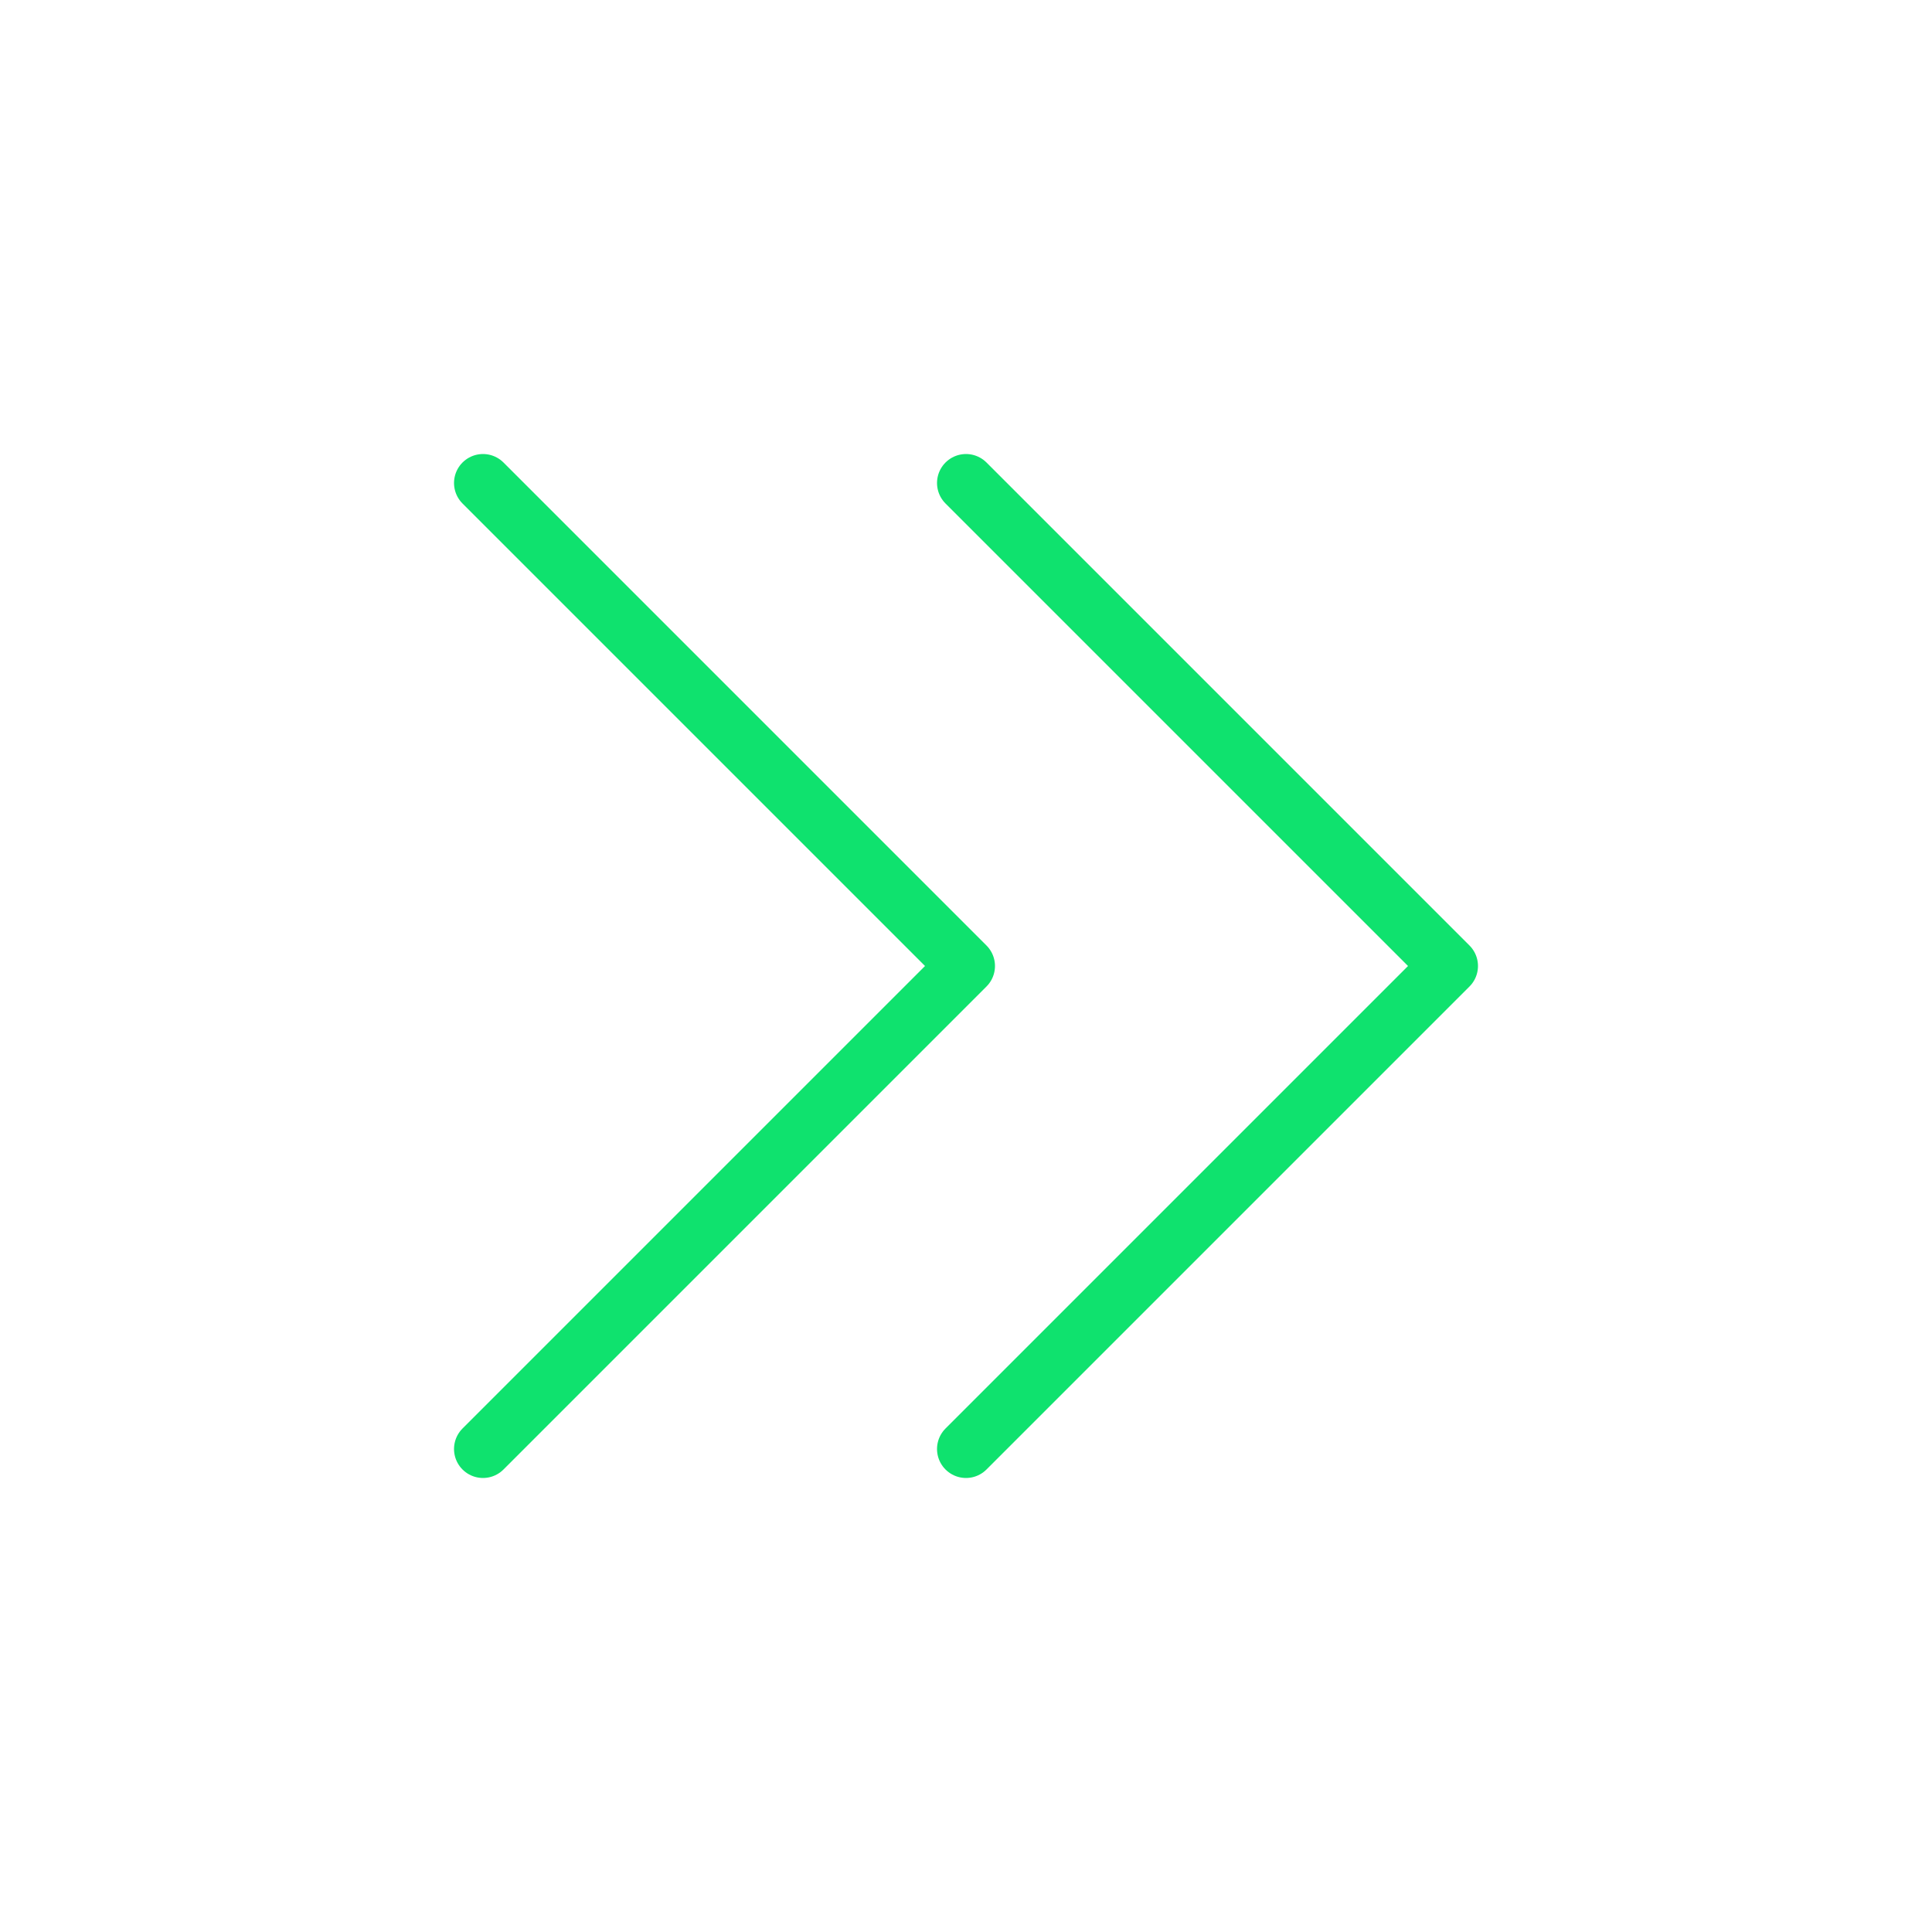
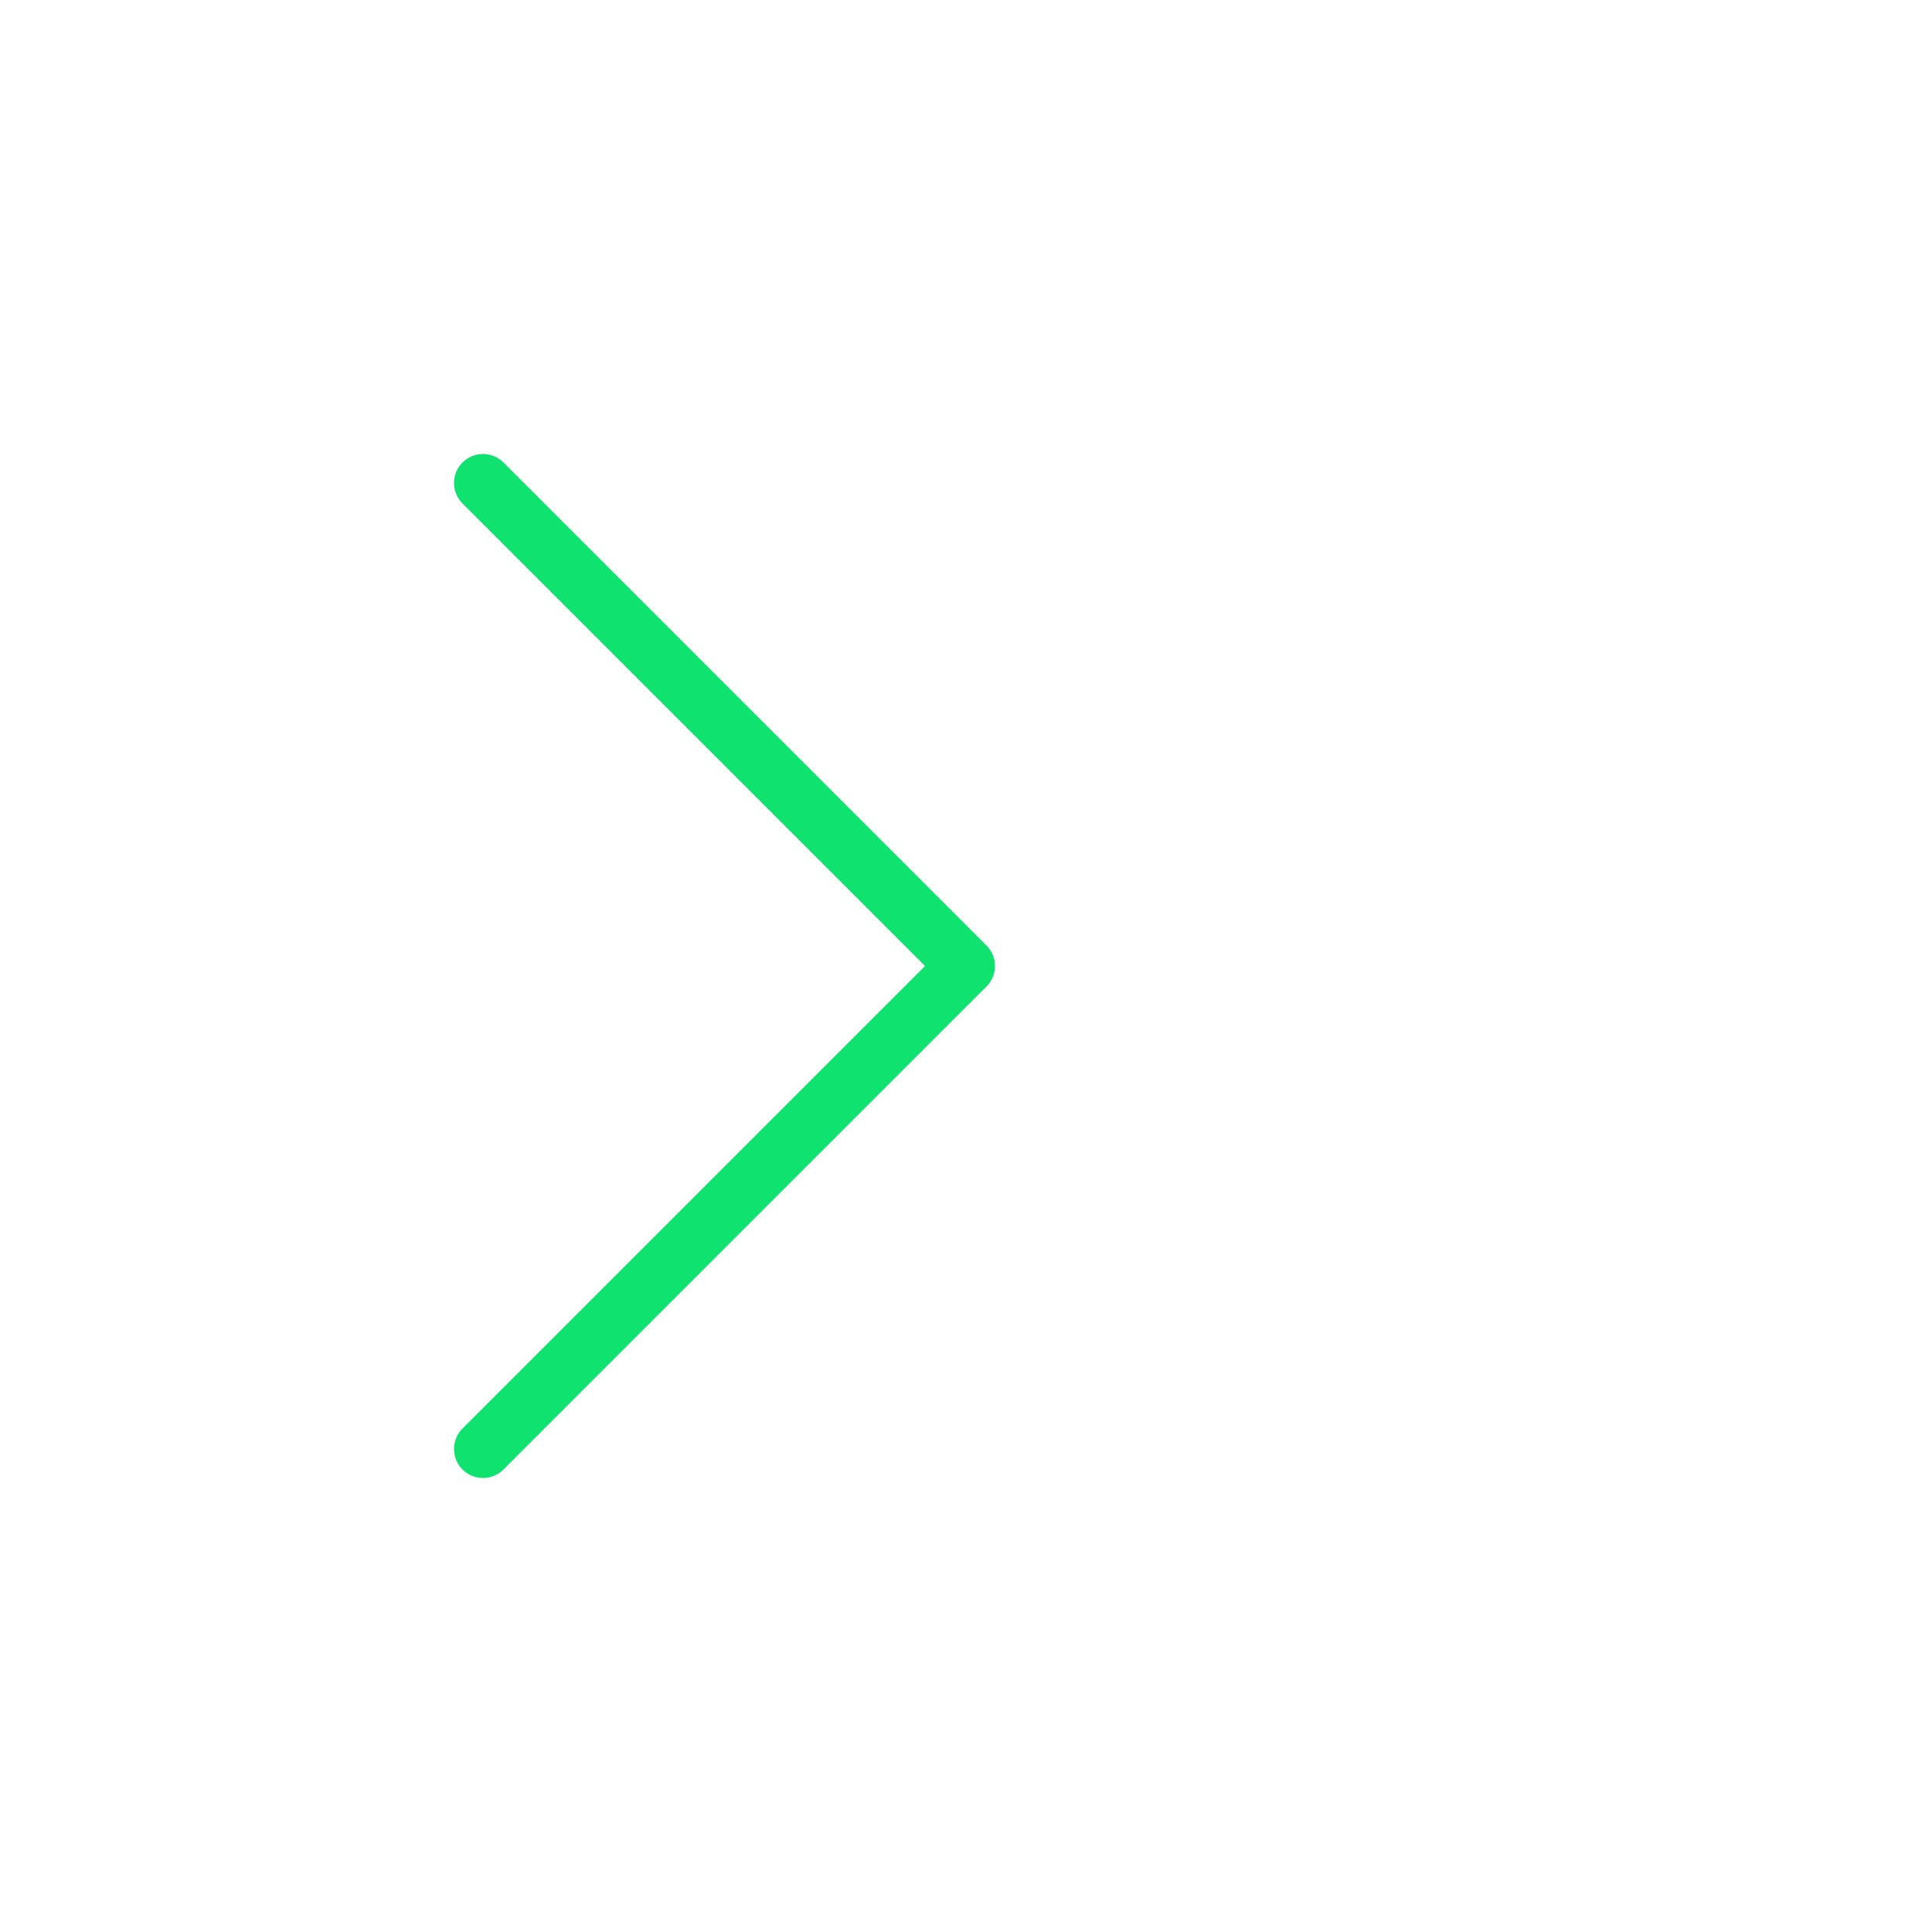
<svg xmlns="http://www.w3.org/2000/svg" width="100" height="100" viewBox="0 0 100 100" fill="none">
-   <path d="M50 75L75 50L50 25" stroke="#0FE26E" stroke-width="3" stroke-linecap="round" stroke-linejoin="round" />
  <path d="M25 75L50 50L25 25" stroke="#0FE26E" stroke-width="3" stroke-linecap="round" stroke-linejoin="round" />
</svg>